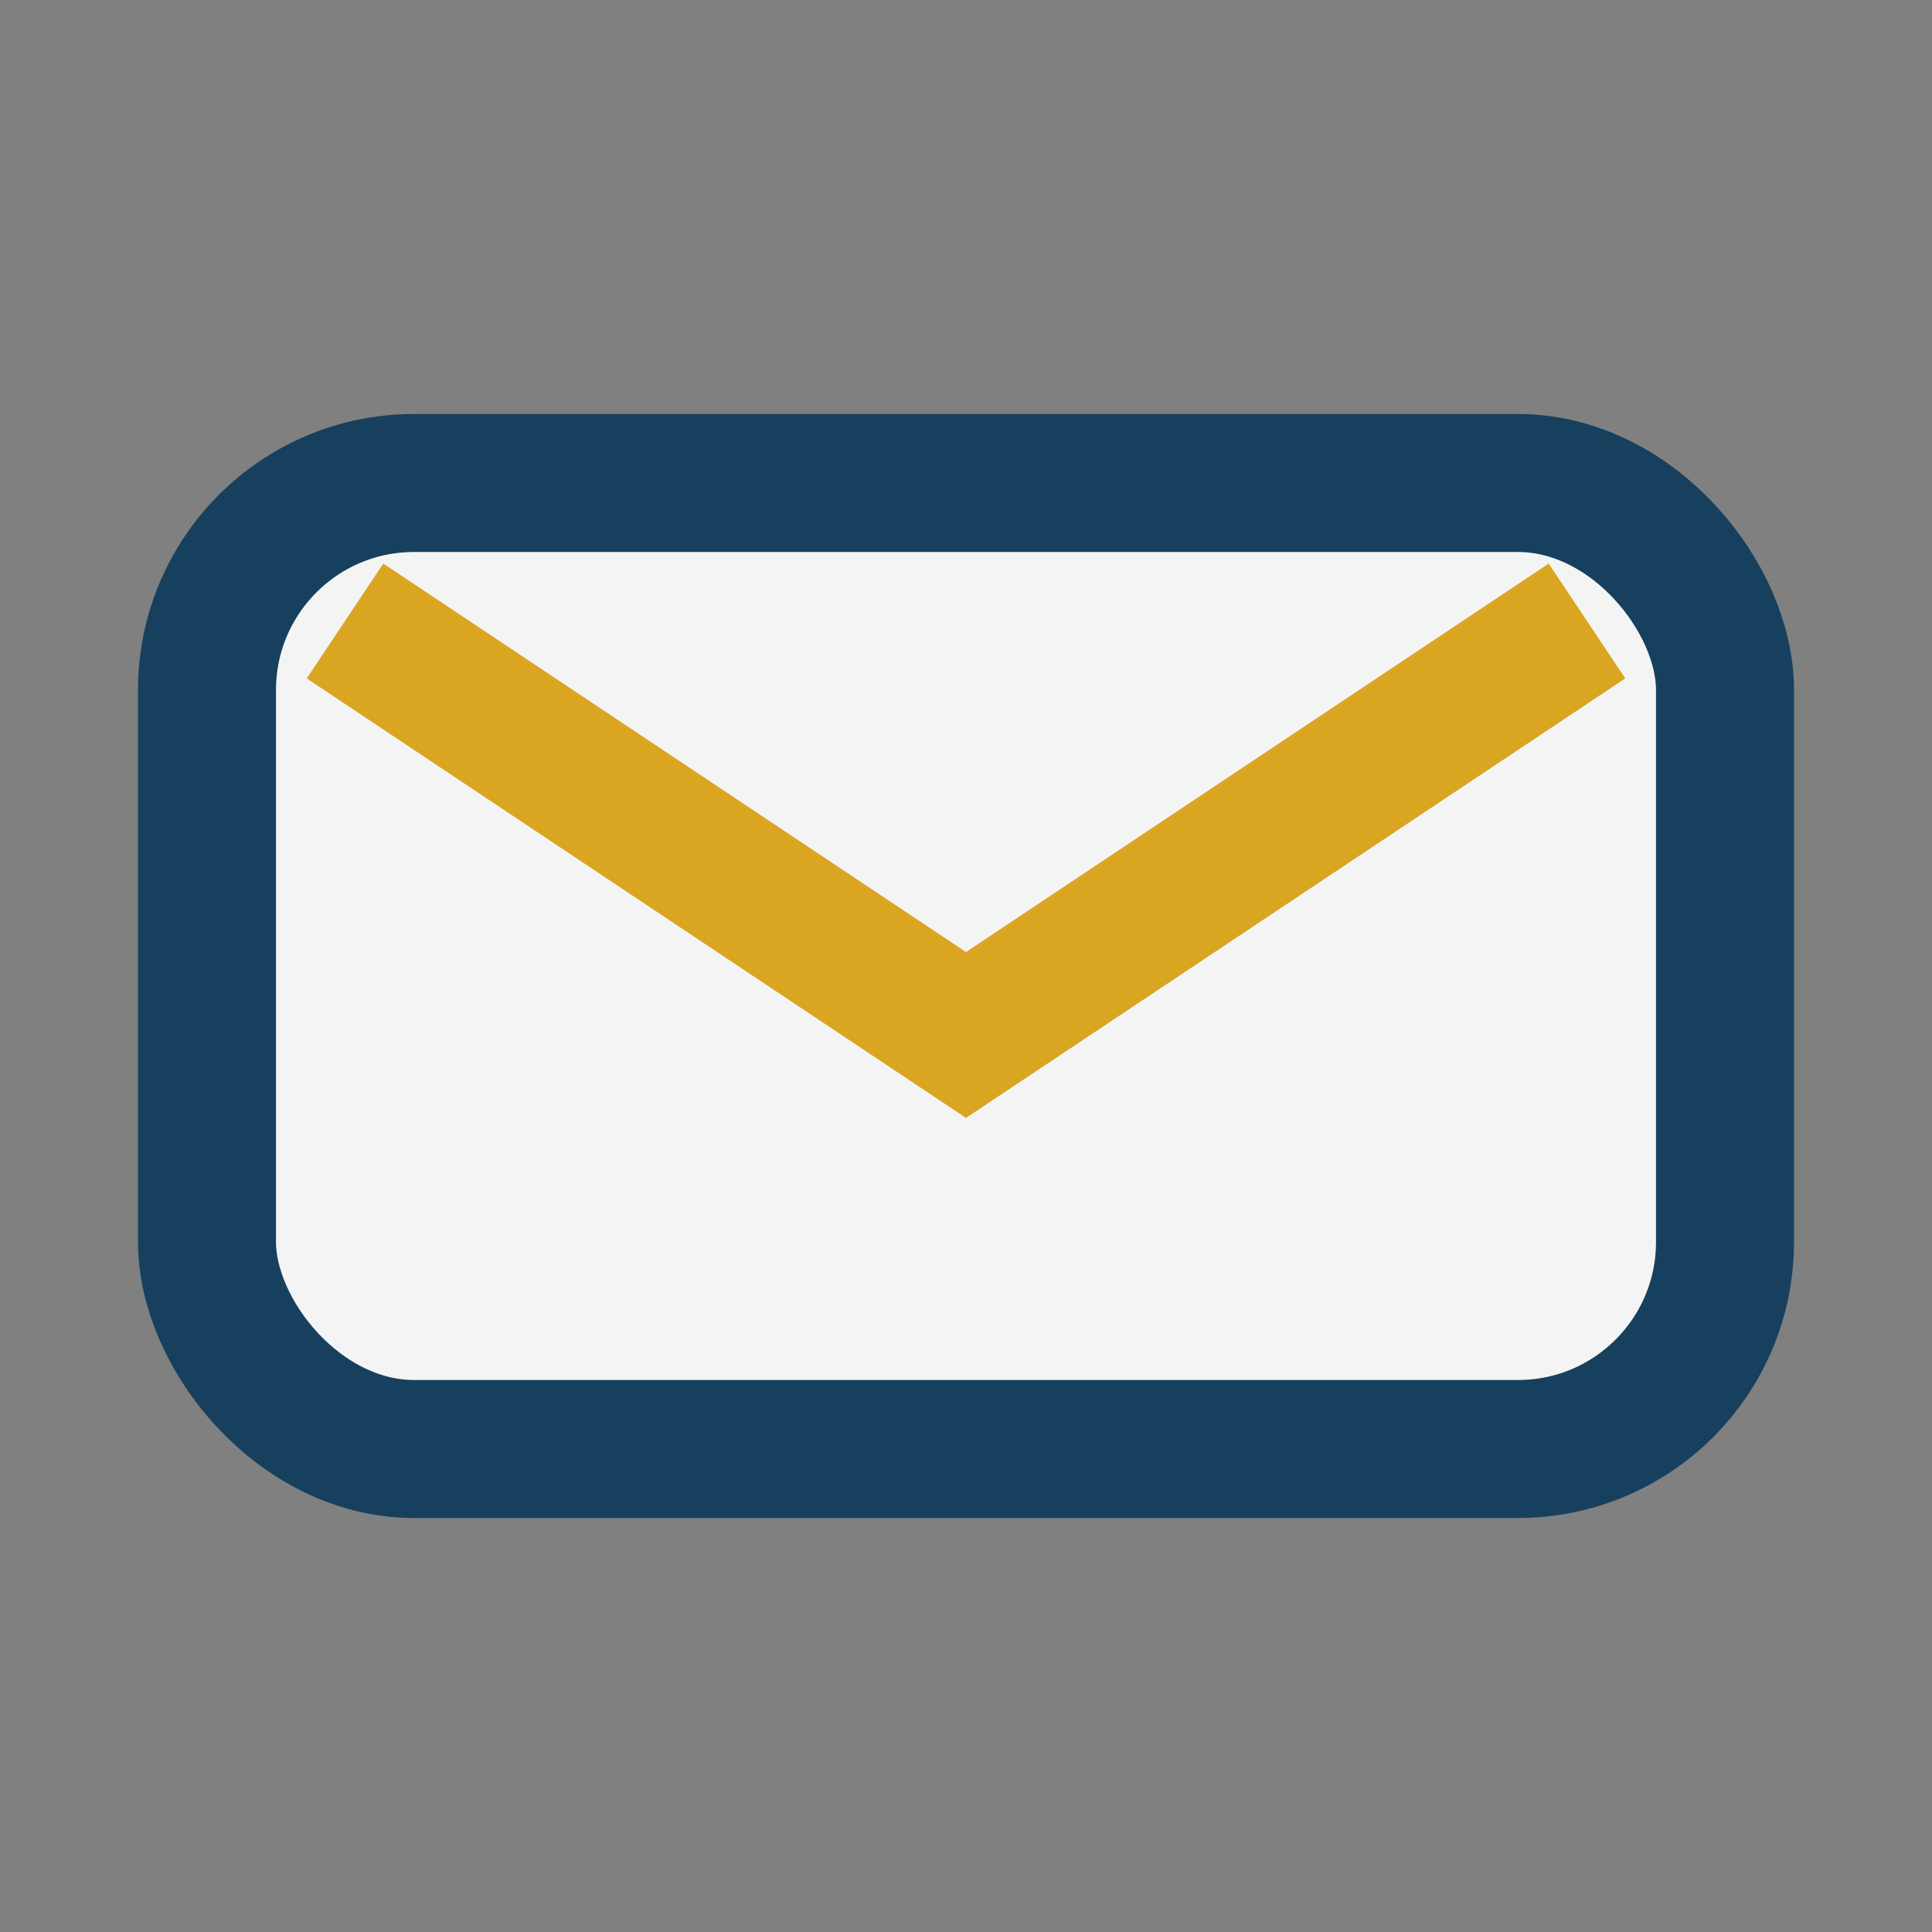
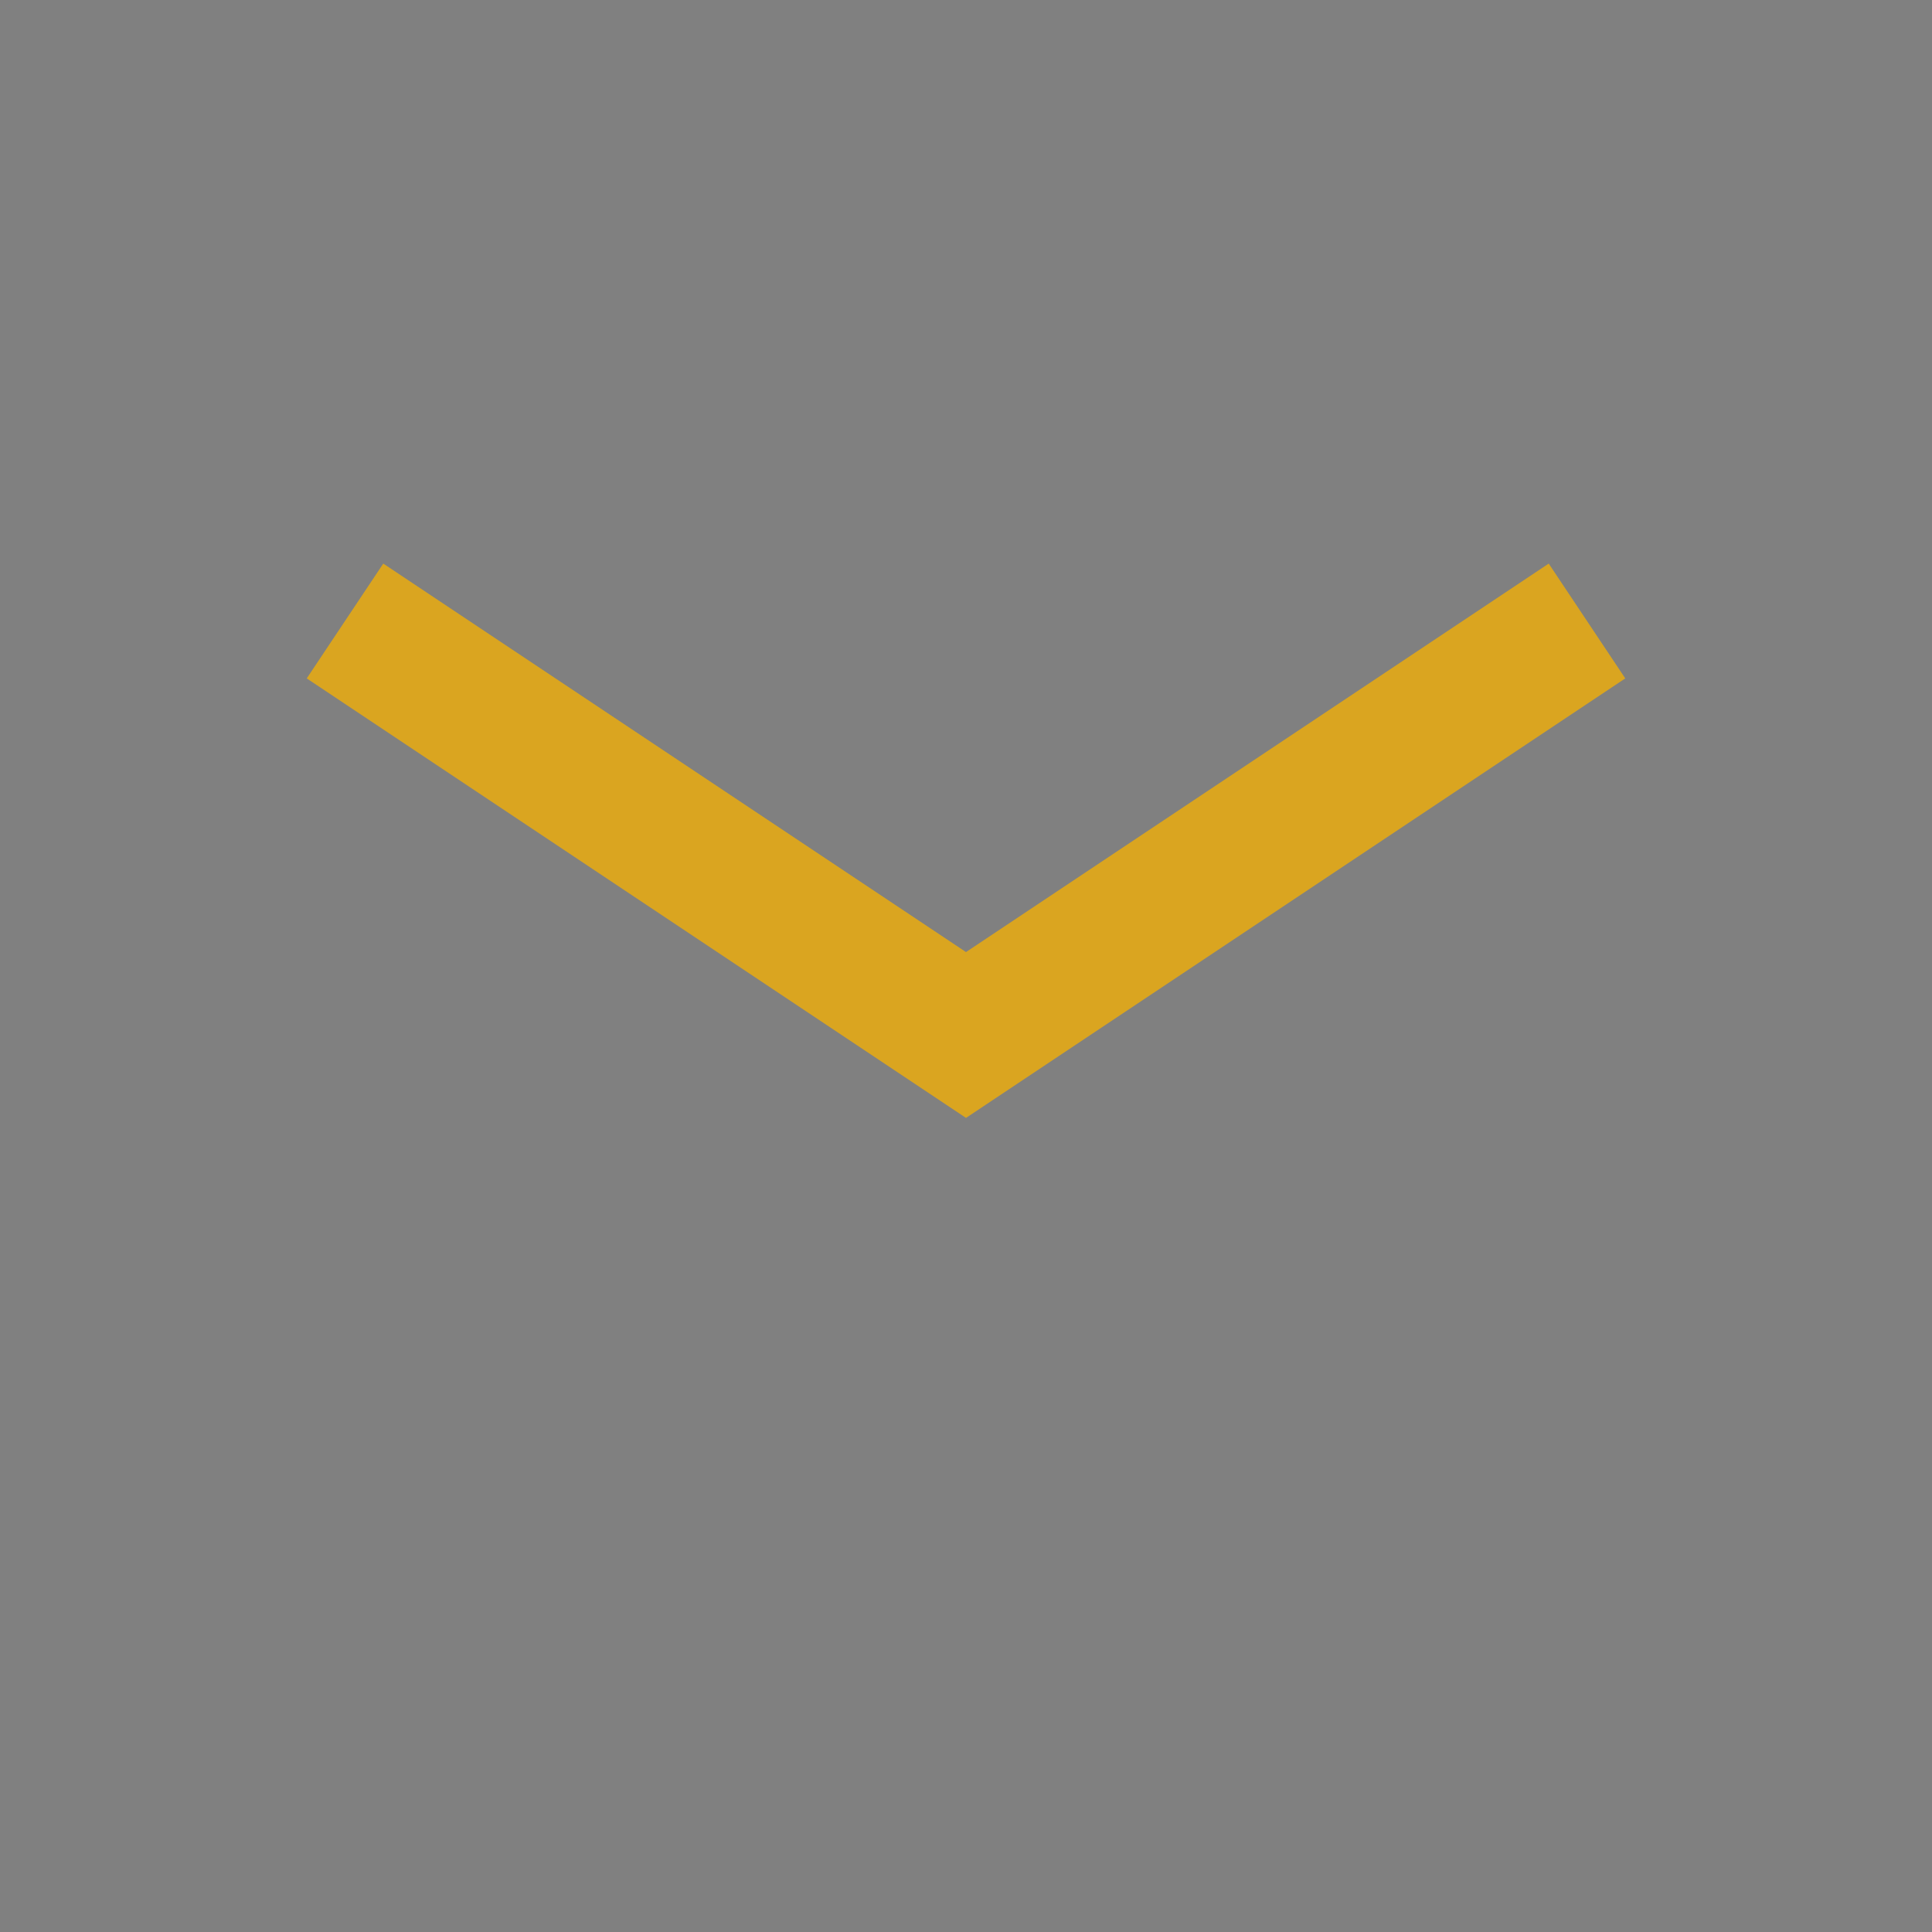
<svg xmlns="http://www.w3.org/2000/svg" width="28" height="28" viewBox="0 0 28 28">
  <rect x="0" y="0" width="28" height="28" fill="#808080" stroke="none" />
-   <rect x="3" y="7" width="22" height="14" rx="3" fill="#F4F4F4" stroke="#17405E" stroke-width="2" />
  <path d="M5 9l9 6 9-6" fill="none" stroke="#DAA520" stroke-width="2" />
</svg>